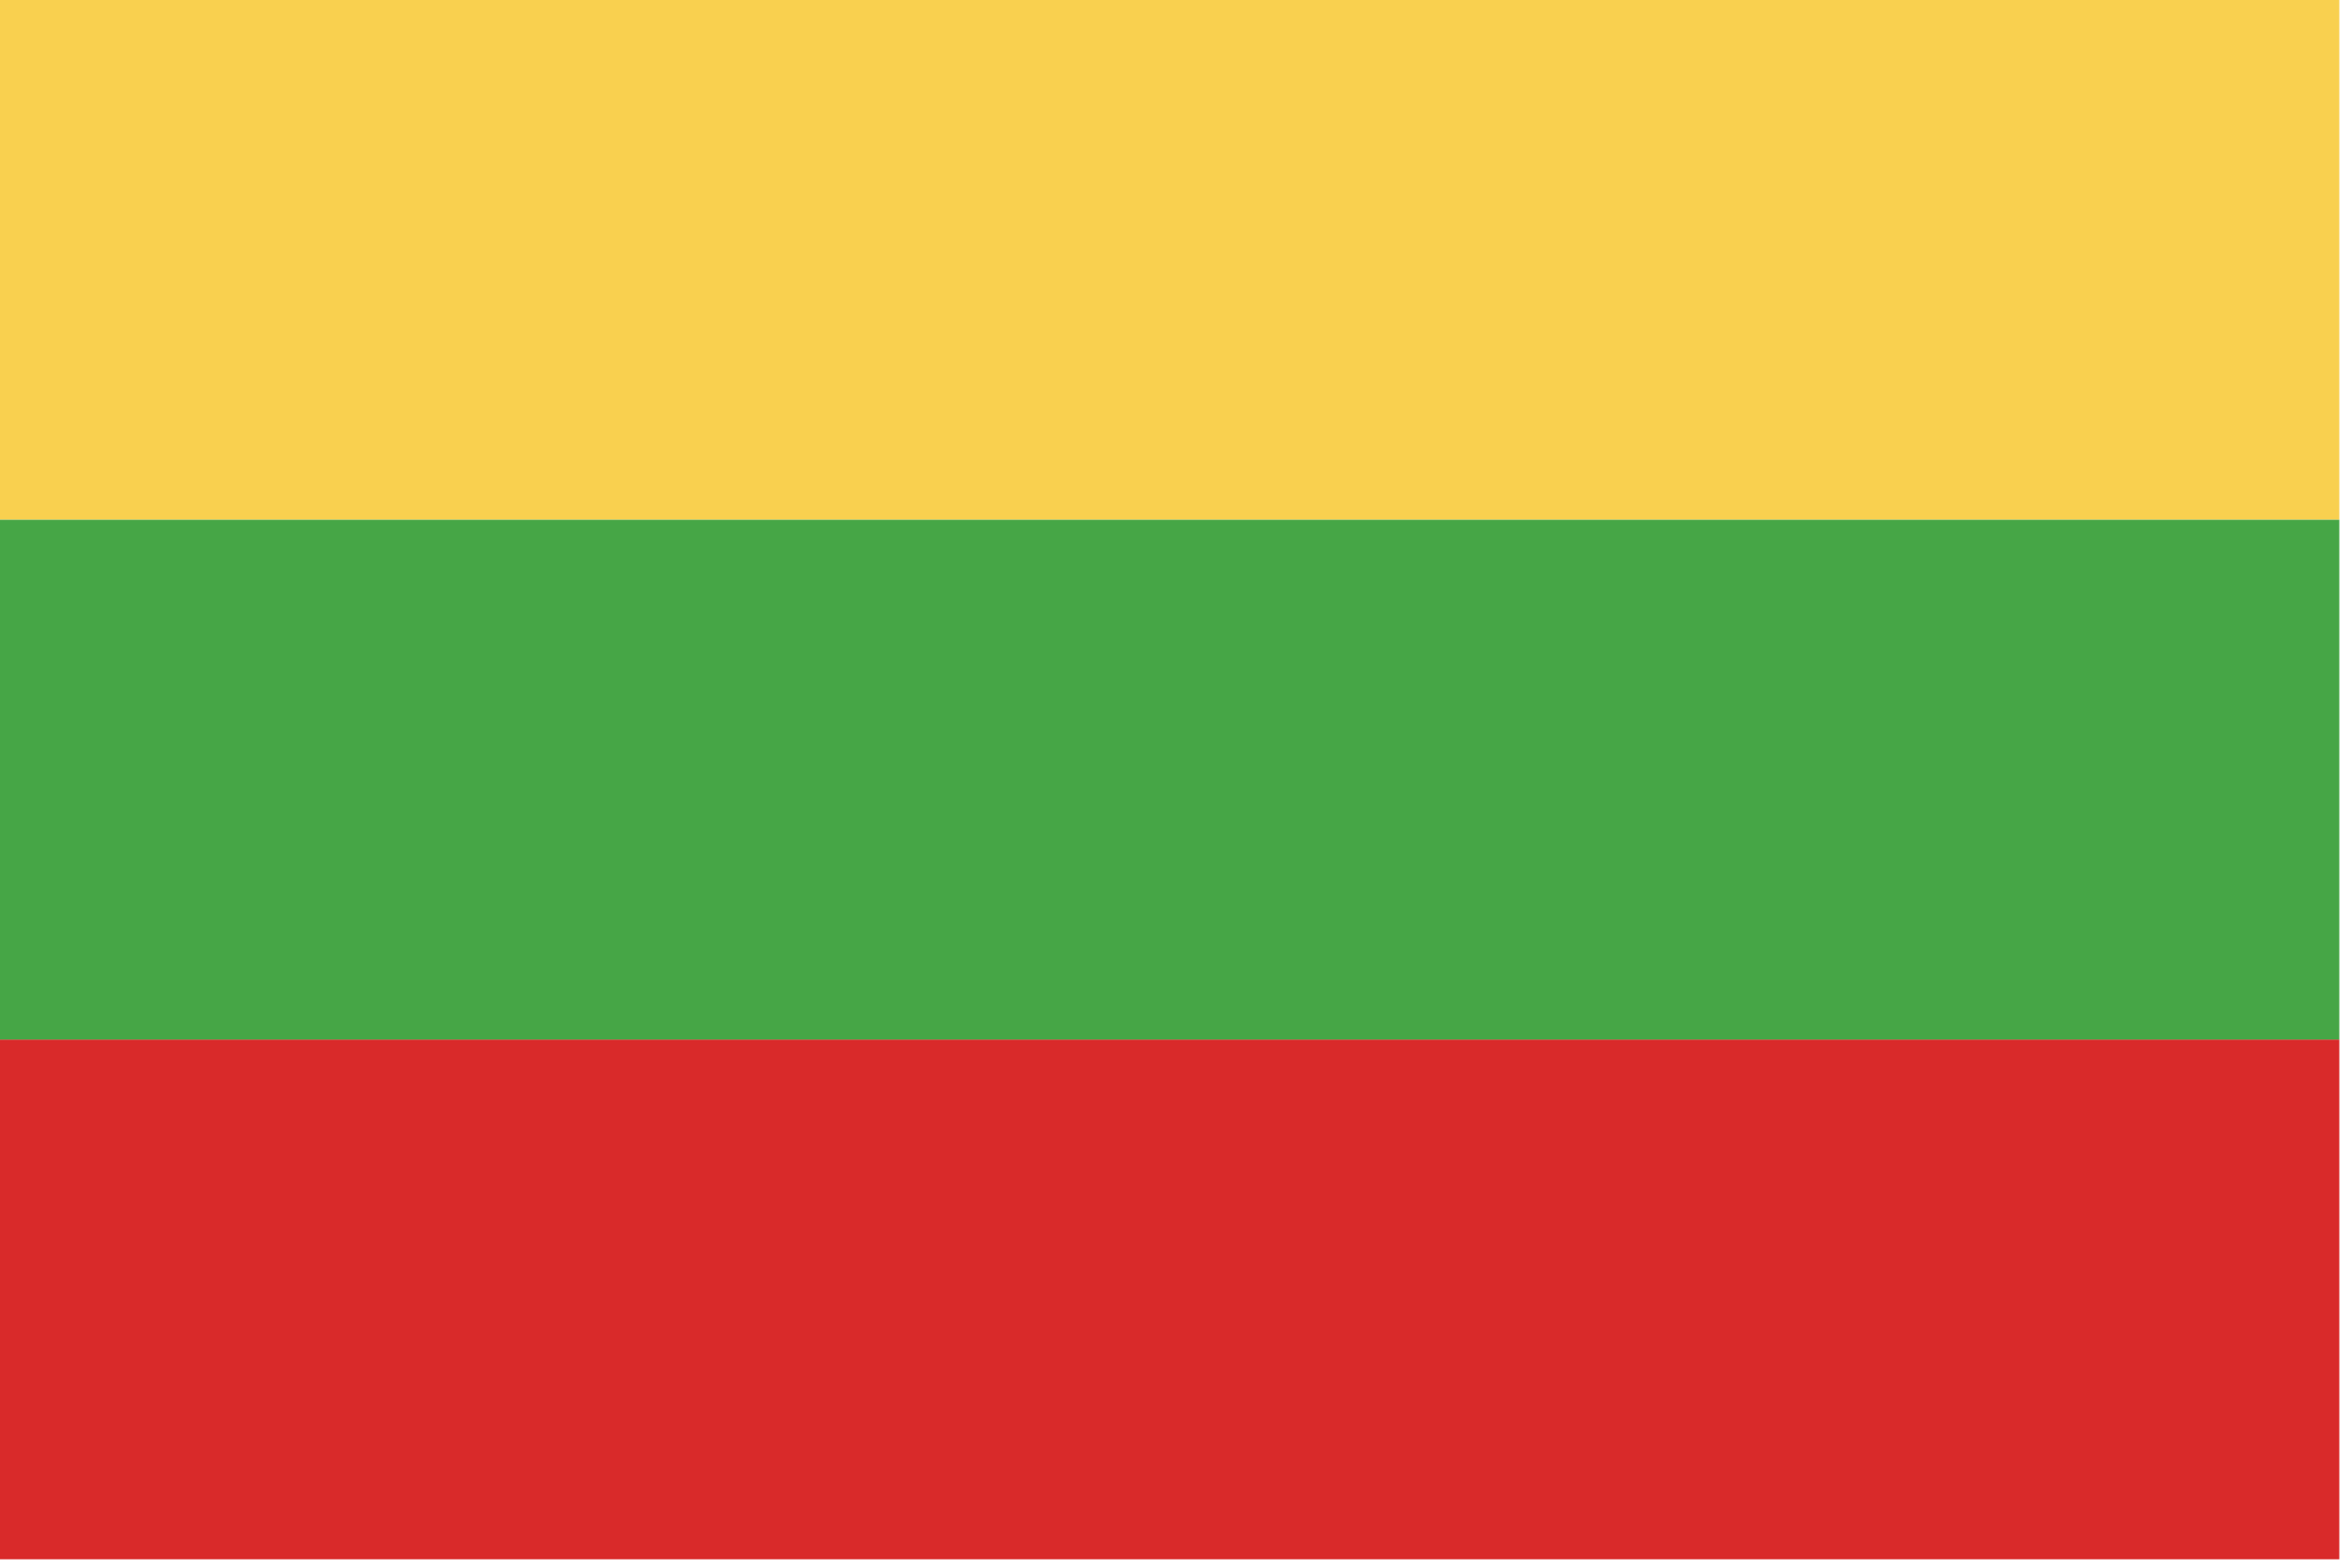
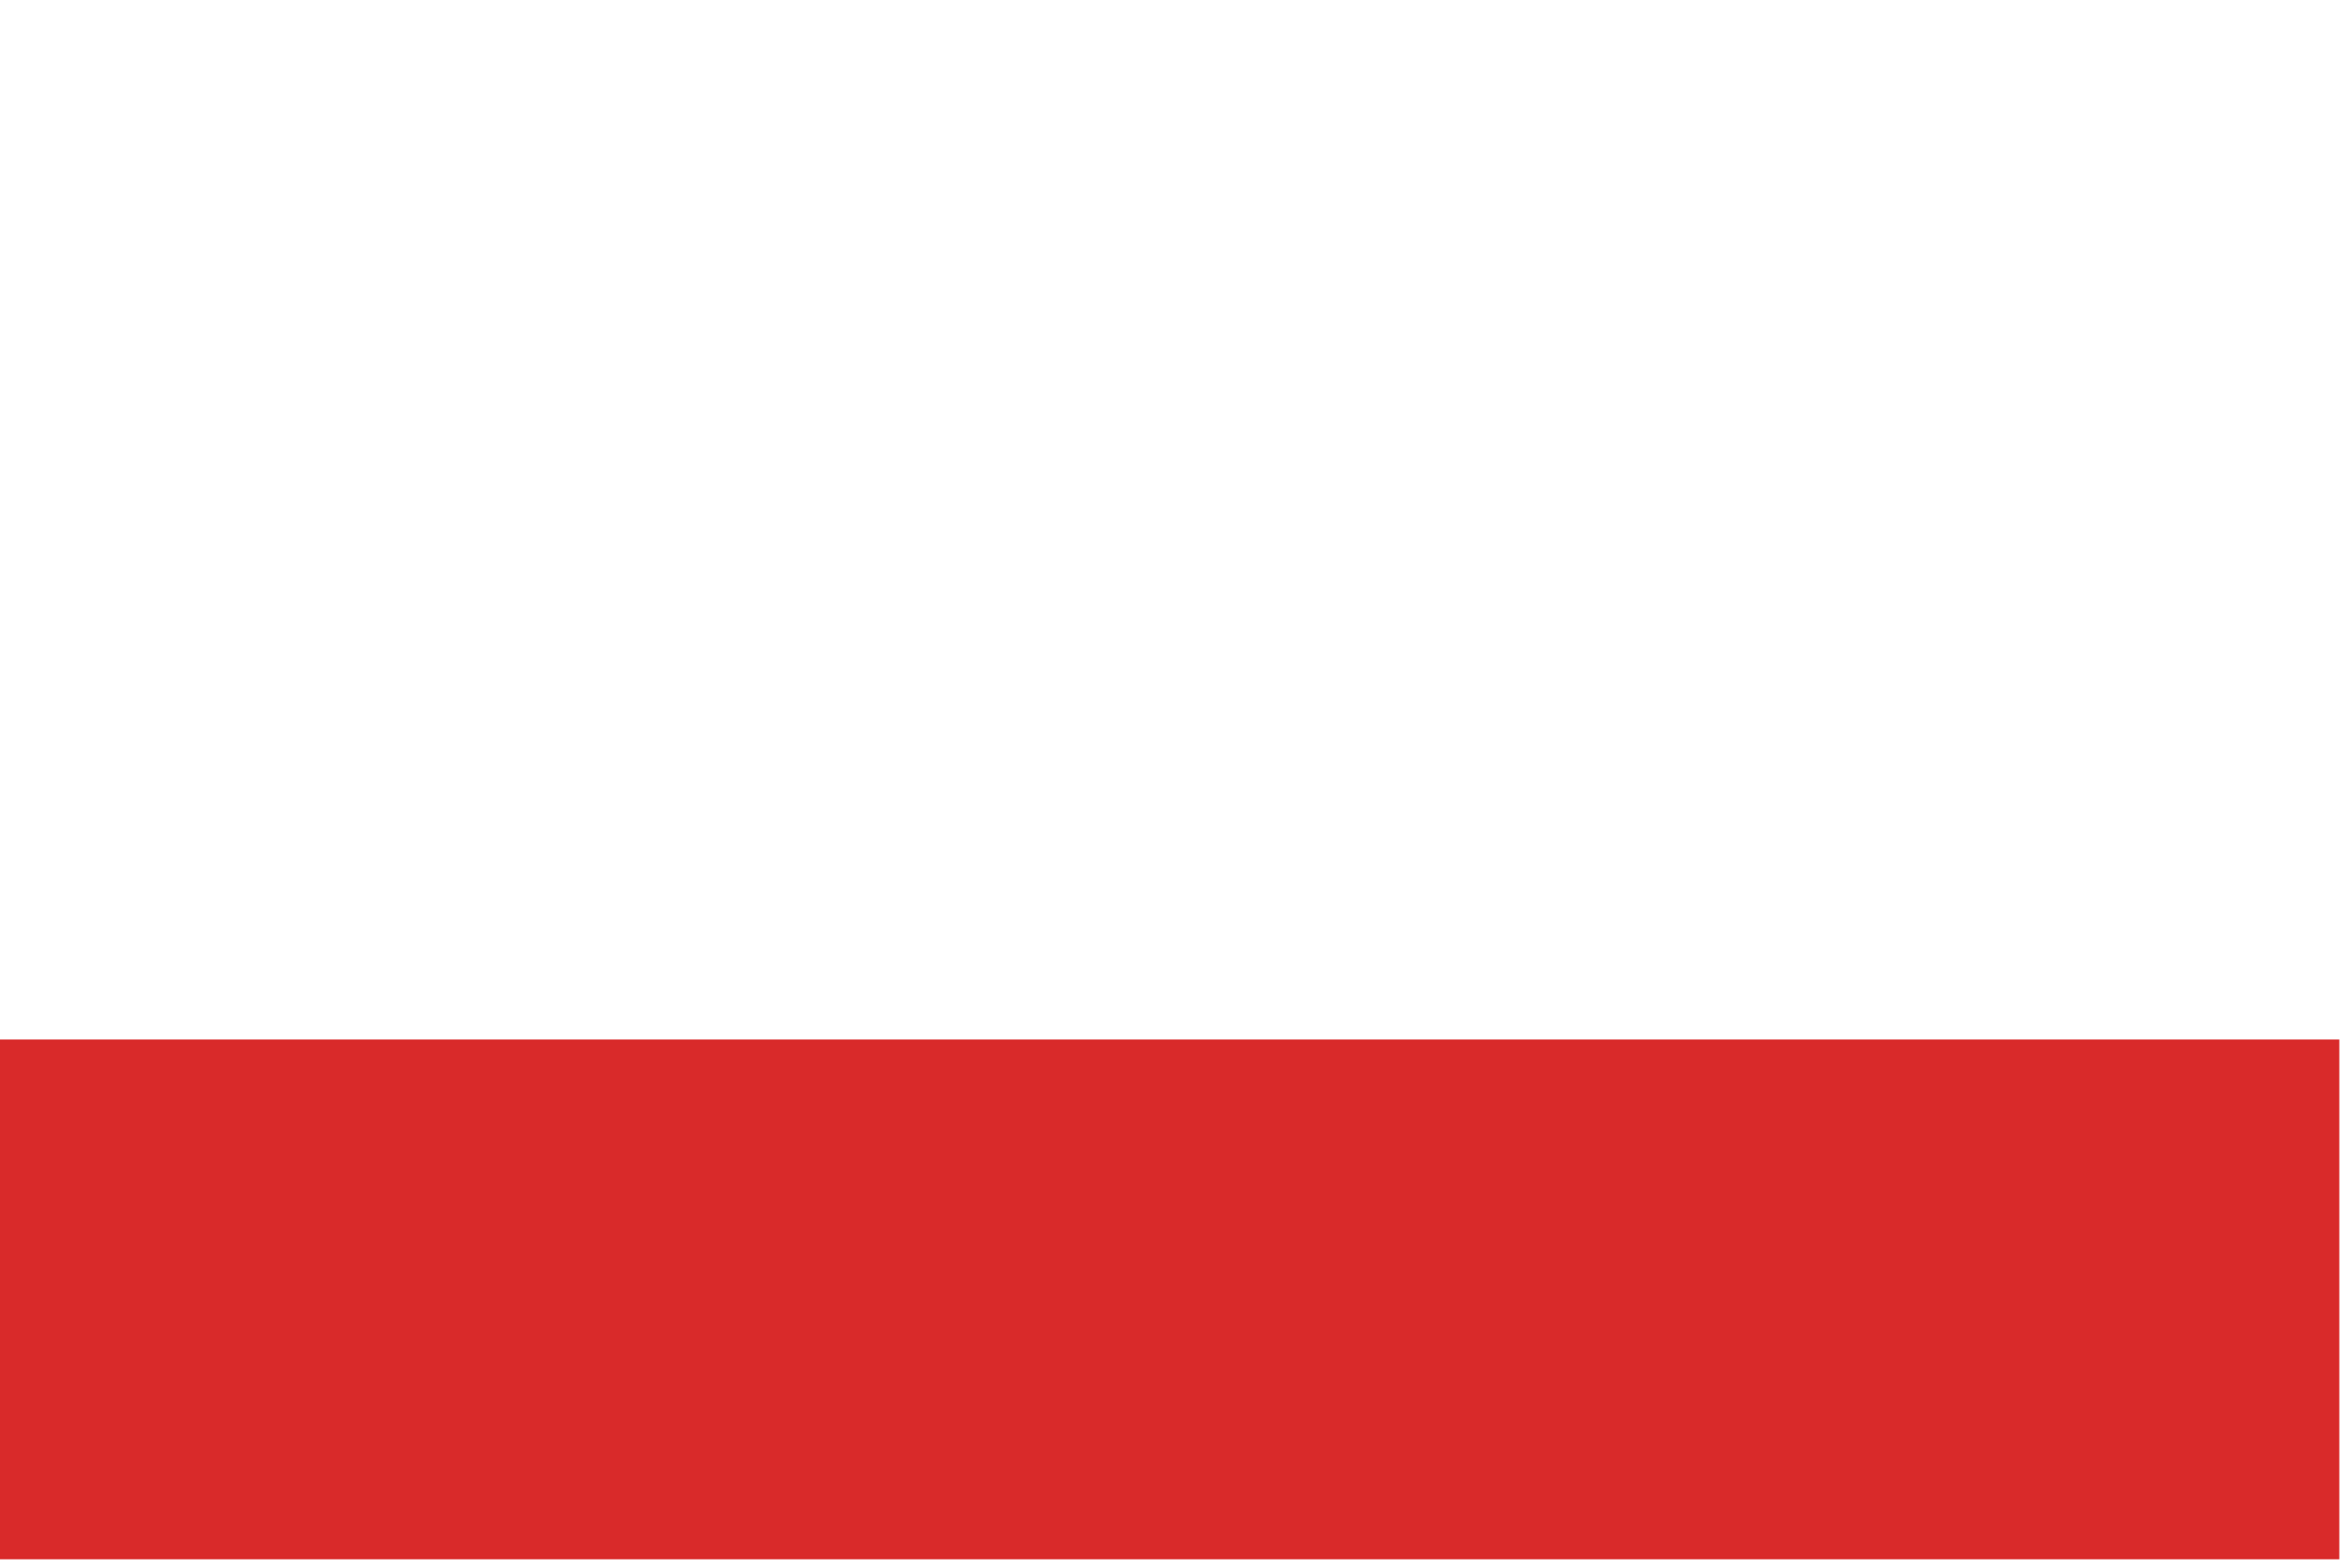
<svg xmlns="http://www.w3.org/2000/svg" width="171px" height="114px" viewBox="0 0 171 114" version="1.1">
  <title>Lithuania</title>
  <desc>Created with Sketch.</desc>
  <g id="Lithuania" stroke="none" stroke-width="1" fill="none" fill-rule="evenodd">
    <g>
      <polygon id="Fill-863" fill="#D92A2A" points="-2.84217094e-14 113.389 170.078 113.389 170.078 75.593 -2.84217094e-14 75.593" />
-       <polygon id="Fill-864" fill="#F9D04F" points="-2.84217094e-14 37.796 170.078 37.796 170.078 2.84217094e-14 -2.84217094e-14 2.84217094e-14" />
-       <polygon id="Fill-865" fill="#46A646" points="-2.84217094e-14 75.593 170.078 75.593 170.078 37.797 -2.84217094e-14 37.797" />
    </g>
  </g>
</svg>